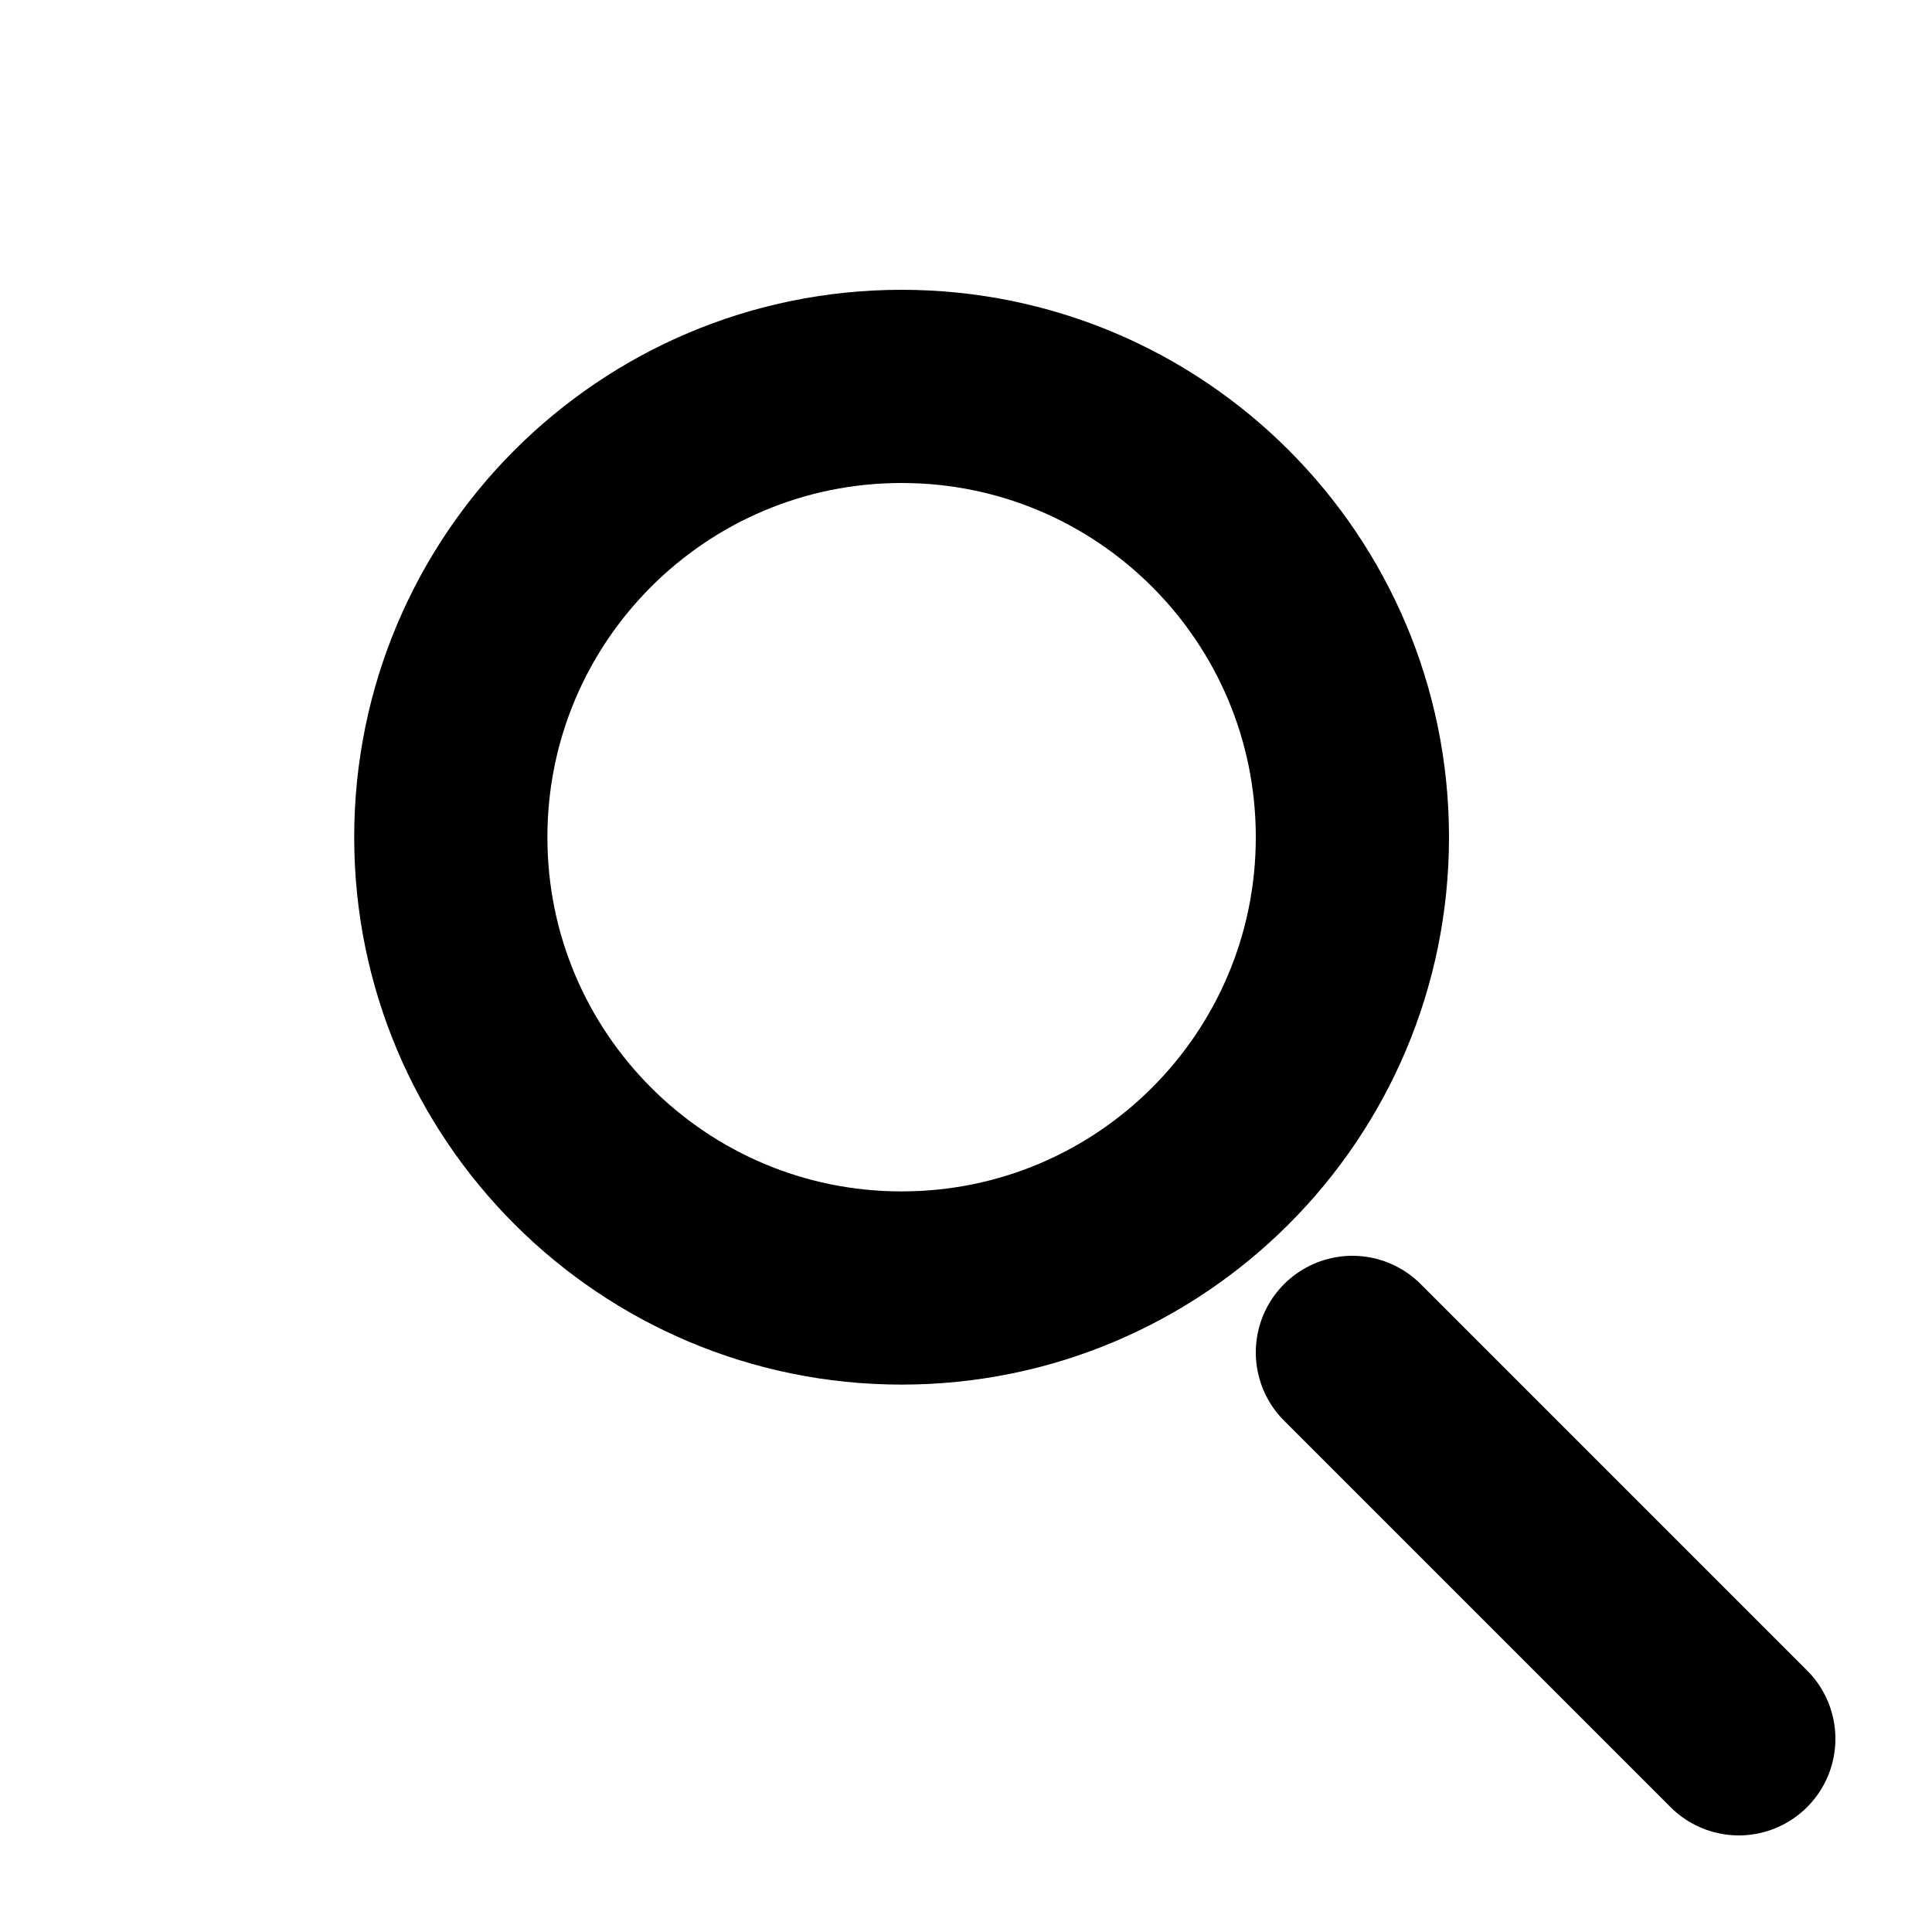
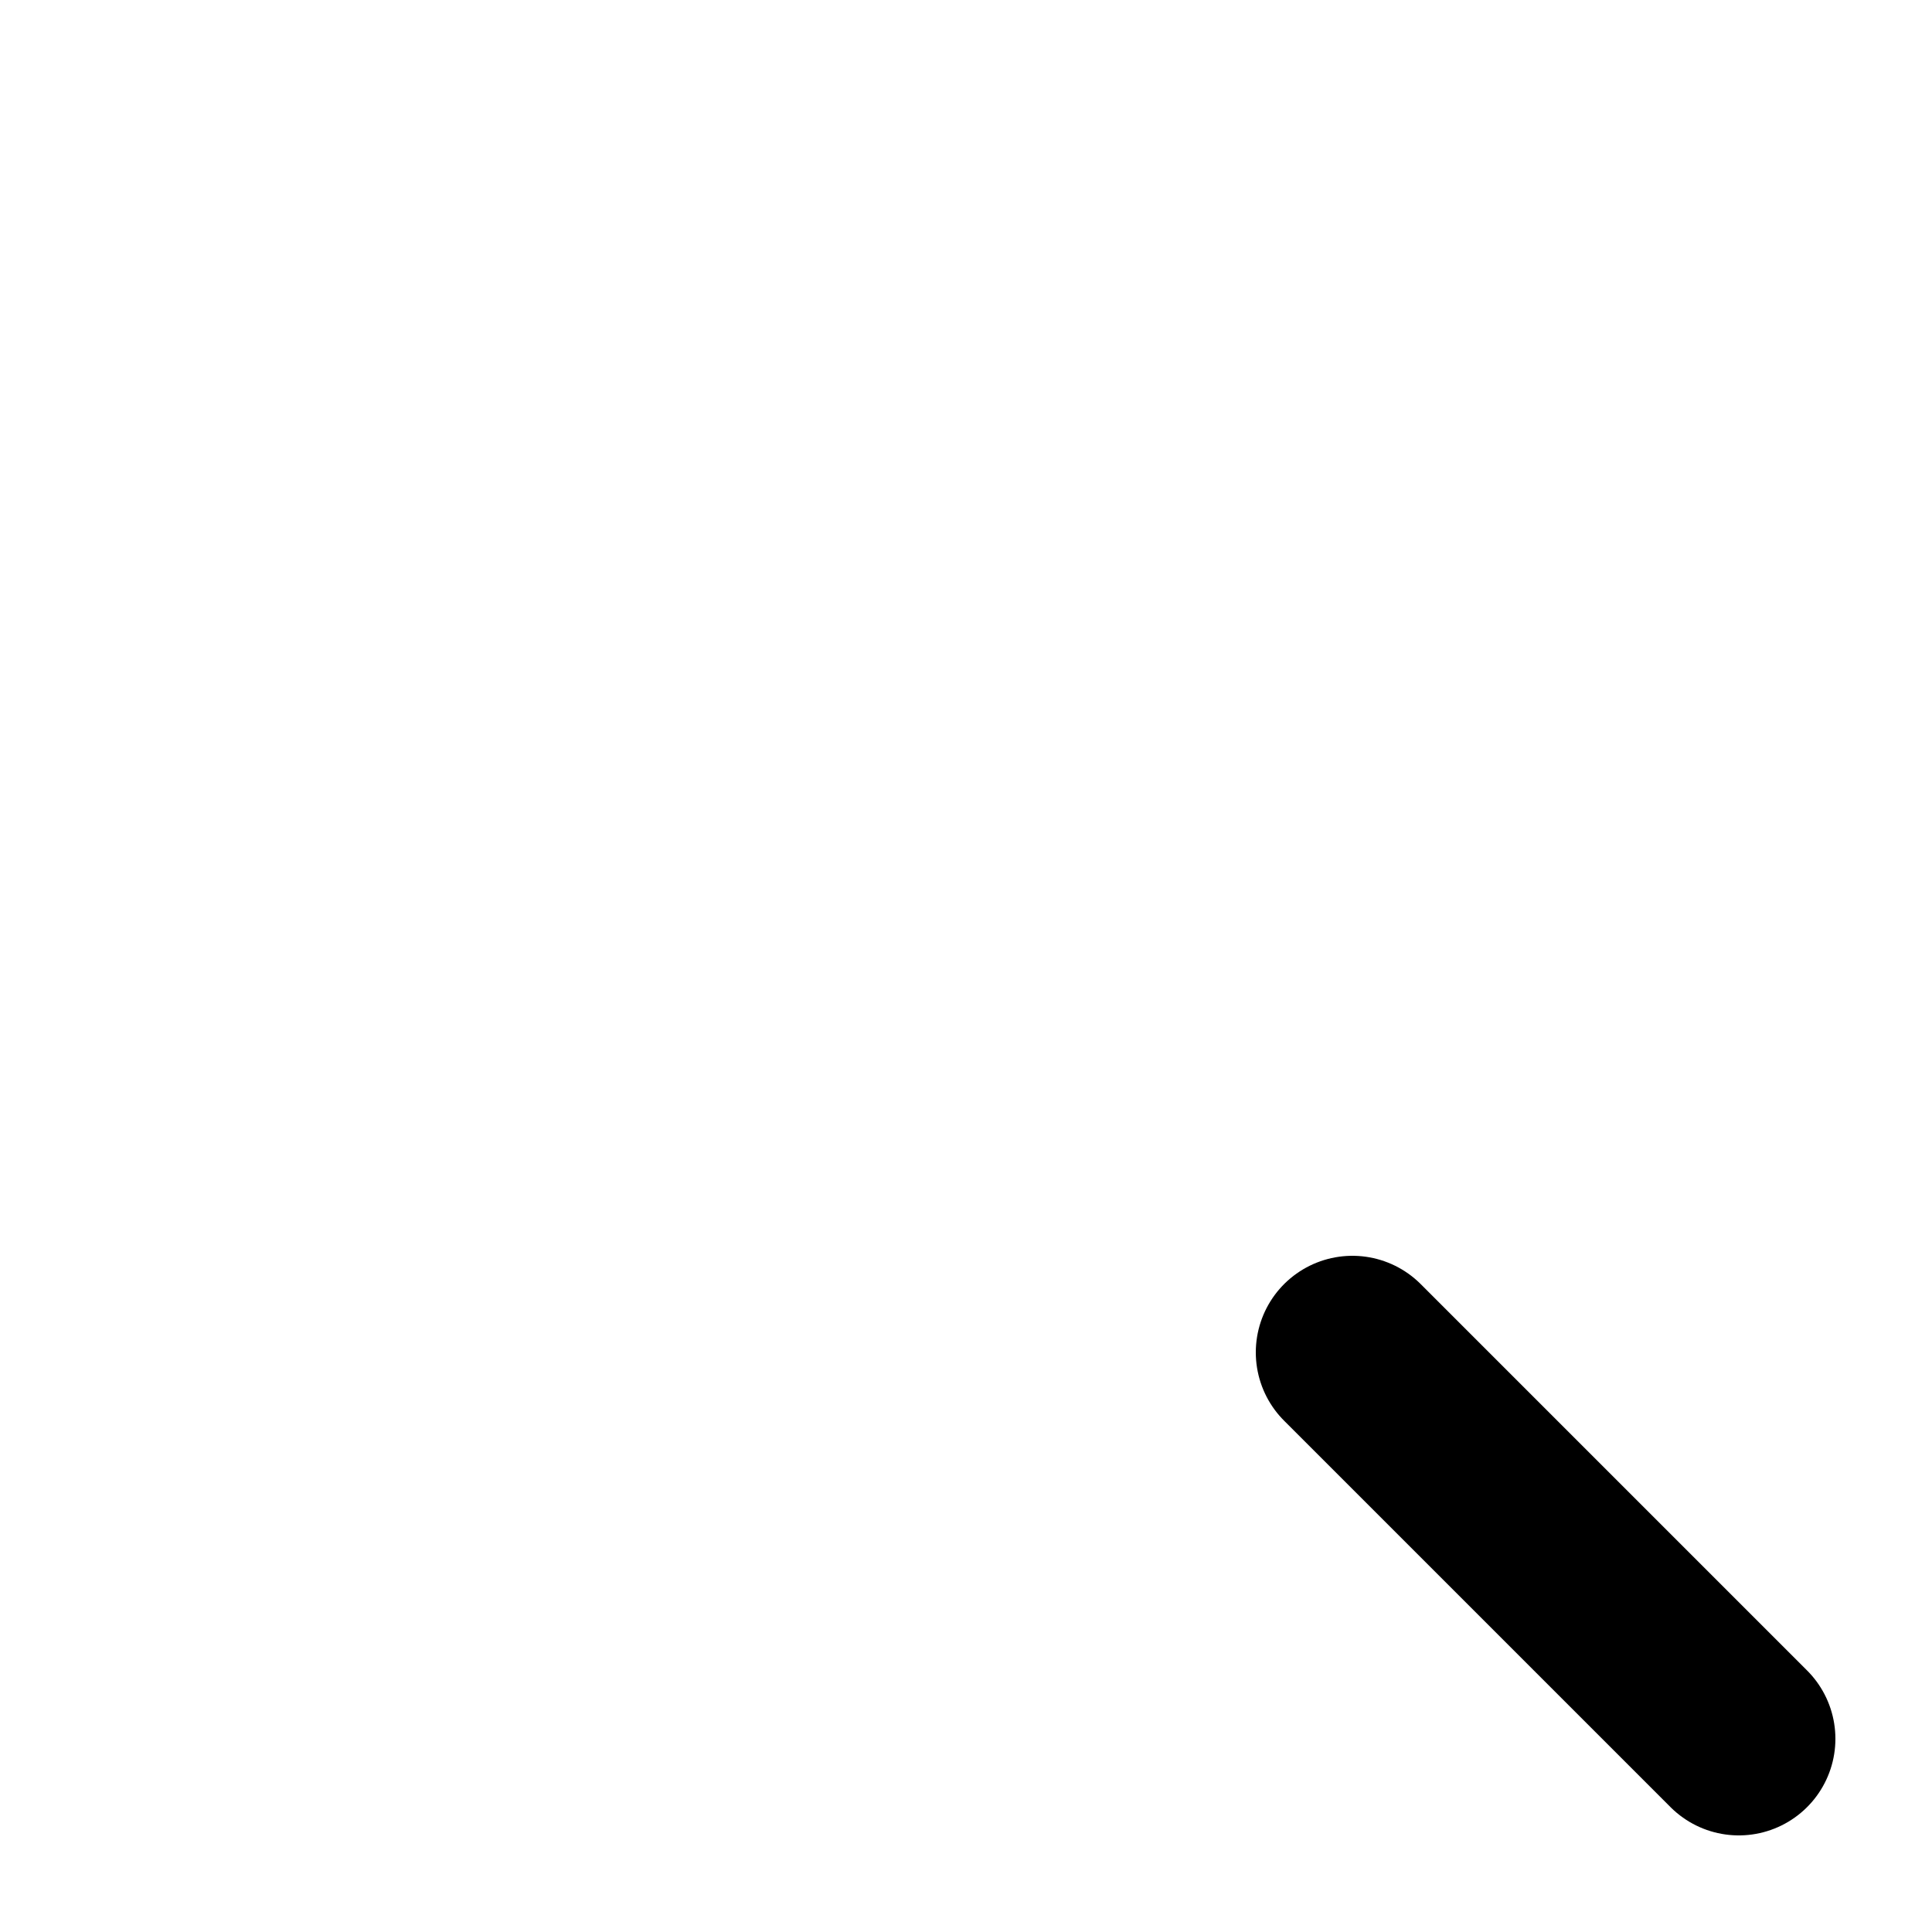
<svg xmlns="http://www.w3.org/2000/svg" width="15" height="15" viewBox="0 0 15 15" fill="none">
-   <path d="M10.5 6.5C10.5 8.433 8.933 10 7 10C5.067 10 3.5 8.433 3.5 6.5C3.5 4.567 5.067 3 7 3C8.933 3 10.5 4.567 10.5 6.5Z" stroke="currentColor" stroke-width="1.5" />
  <path d="M10.5 10.5L13.5 13.5" stroke="currentColor" stroke-width="1.5" stroke-linecap="round" />
</svg>